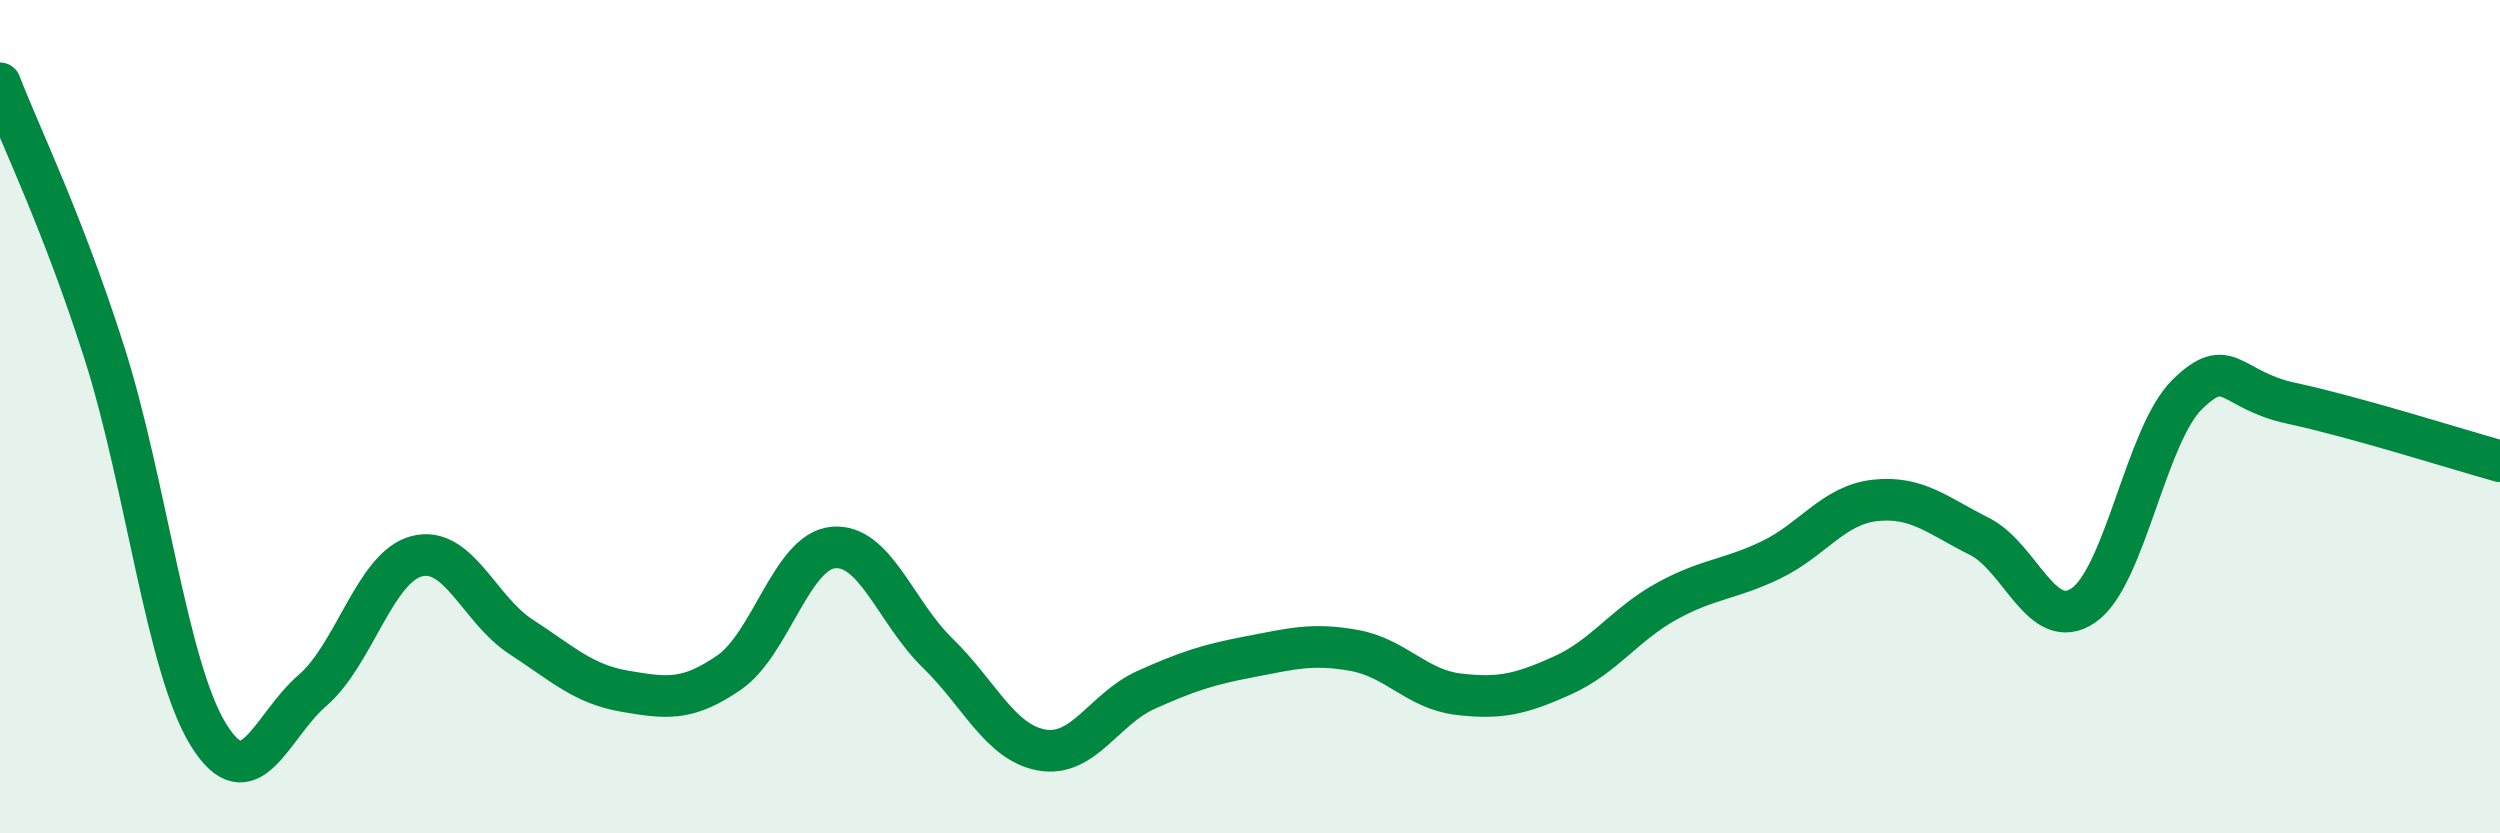
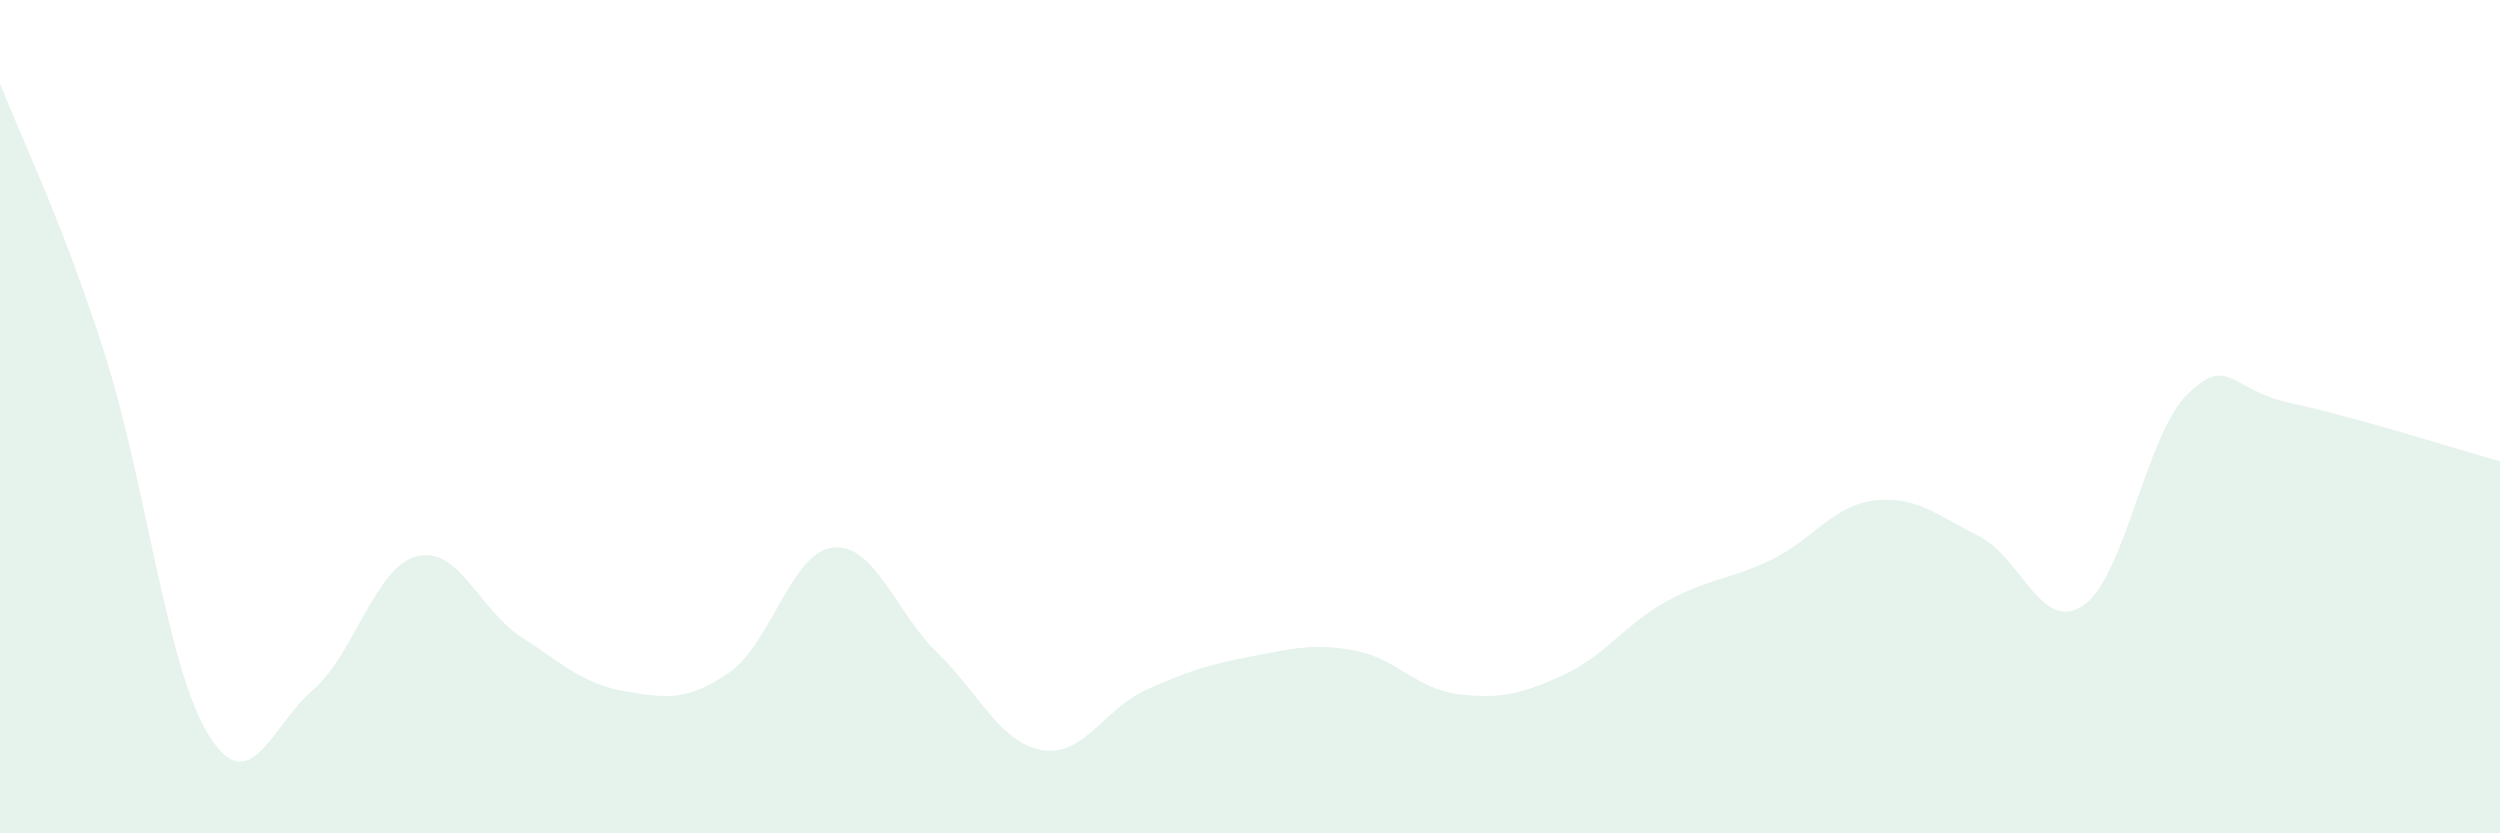
<svg xmlns="http://www.w3.org/2000/svg" width="60" height="20" viewBox="0 0 60 20">
  <path d="M 0,2 C 0.5,3.29 1.5,5.32 2.5,8.45 C 3.5,11.58 4,16.01 5,17.63 C 6,19.25 6.5,17.43 7.5,16.57 C 8.5,15.71 9,13.61 10,13.35 C 11,13.09 11.5,14.63 12.5,15.28 C 13.5,15.93 14,16.42 15,16.59 C 16,16.76 16.5,16.83 17.5,16.14 C 18.5,15.45 19,13.23 20,13.14 C 21,13.05 21.5,14.7 22.5,15.67 C 23.5,16.64 24,17.82 25,18 C 26,18.18 26.5,17.01 27.5,16.56 C 28.5,16.11 29,15.95 30,15.76 C 31,15.57 31.5,15.43 32.5,15.61 C 33.5,15.79 34,16.54 35,16.66 C 36,16.78 36.5,16.66 37.5,16.21 C 38.5,15.76 39,14.98 40,14.43 C 41,13.88 41.5,13.92 42.5,13.44 C 43.5,12.96 44,12.12 45,12.01 C 46,11.9 46.5,12.37 47.5,12.87 C 48.5,13.37 49,15.21 50,14.53 C 51,13.85 51.5,10.43 52.5,9.46 C 53.5,8.49 53.5,9.36 55,9.68 C 56.5,10 59,10.79 60,11.07L60 20L0 20Z" fill="#008740" opacity="0.1" stroke-linecap="round" stroke-linejoin="round" />
-   <path d="M 0,2 C 0.5,3.29 1.5,5.32 2.5,8.45 C 3.5,11.58 4,16.01 5,17.63 C 6,19.25 6.5,17.43 7.5,16.57 C 8.5,15.71 9,13.61 10,13.35 C 11,13.09 11.5,14.63 12.5,15.28 C 13.5,15.93 14,16.42 15,16.59 C 16,16.76 16.5,16.83 17.5,16.14 C 18.5,15.45 19,13.23 20,13.14 C 21,13.05 21.5,14.7 22.5,15.67 C 23.5,16.64 24,17.82 25,18 C 26,18.18 26.5,17.01 27.5,16.56 C 28.5,16.11 29,15.95 30,15.76 C 31,15.57 31.5,15.43 32.5,15.61 C 33.5,15.79 34,16.54 35,16.66 C 36,16.78 36.5,16.66 37.5,16.21 C 38.5,15.76 39,14.98 40,14.43 C 41,13.88 41.5,13.92 42.5,13.44 C 43.5,12.96 44,12.12 45,12.01 C 46,11.9 46.5,12.37 47.5,12.87 C 48.5,13.37 49,15.21 50,14.53 C 51,13.85 51.5,10.43 52.5,9.46 C 53.5,8.49 53.5,9.36 55,9.68 C 56.5,10 59,10.79 60,11.07" stroke="#008740" stroke-width="1" fill="none" stroke-linecap="round" stroke-linejoin="round" />
</svg>